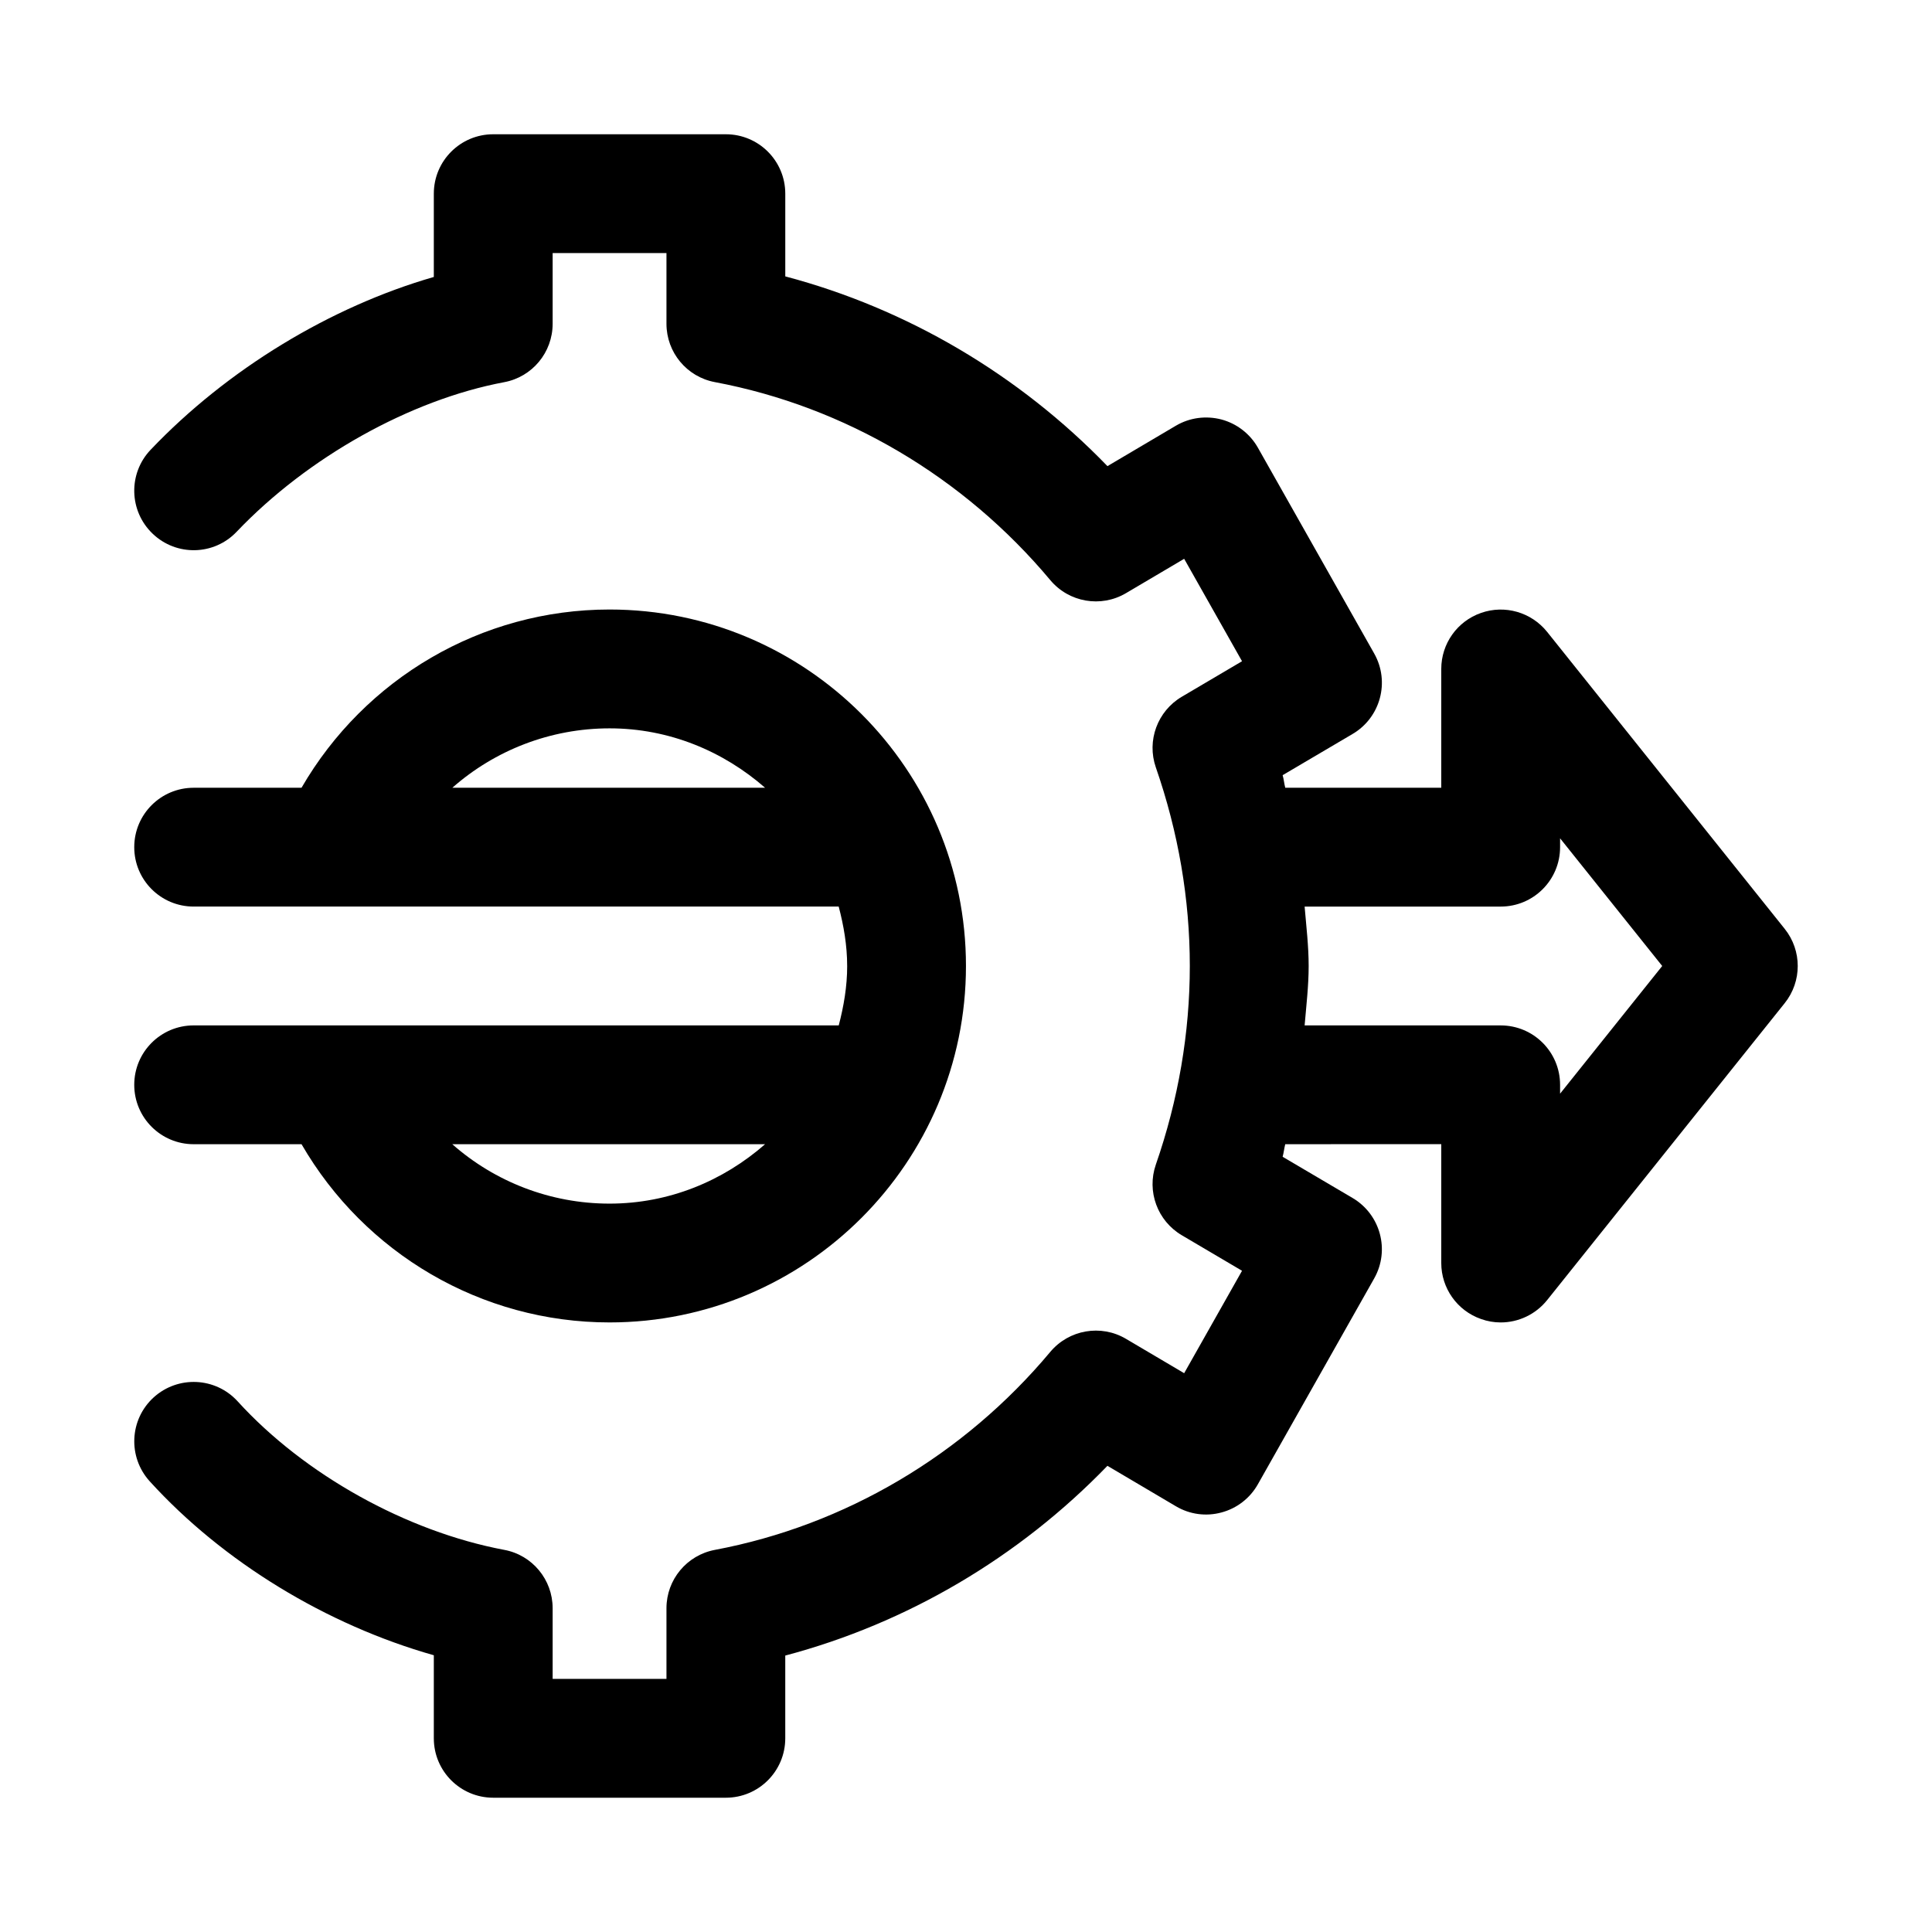
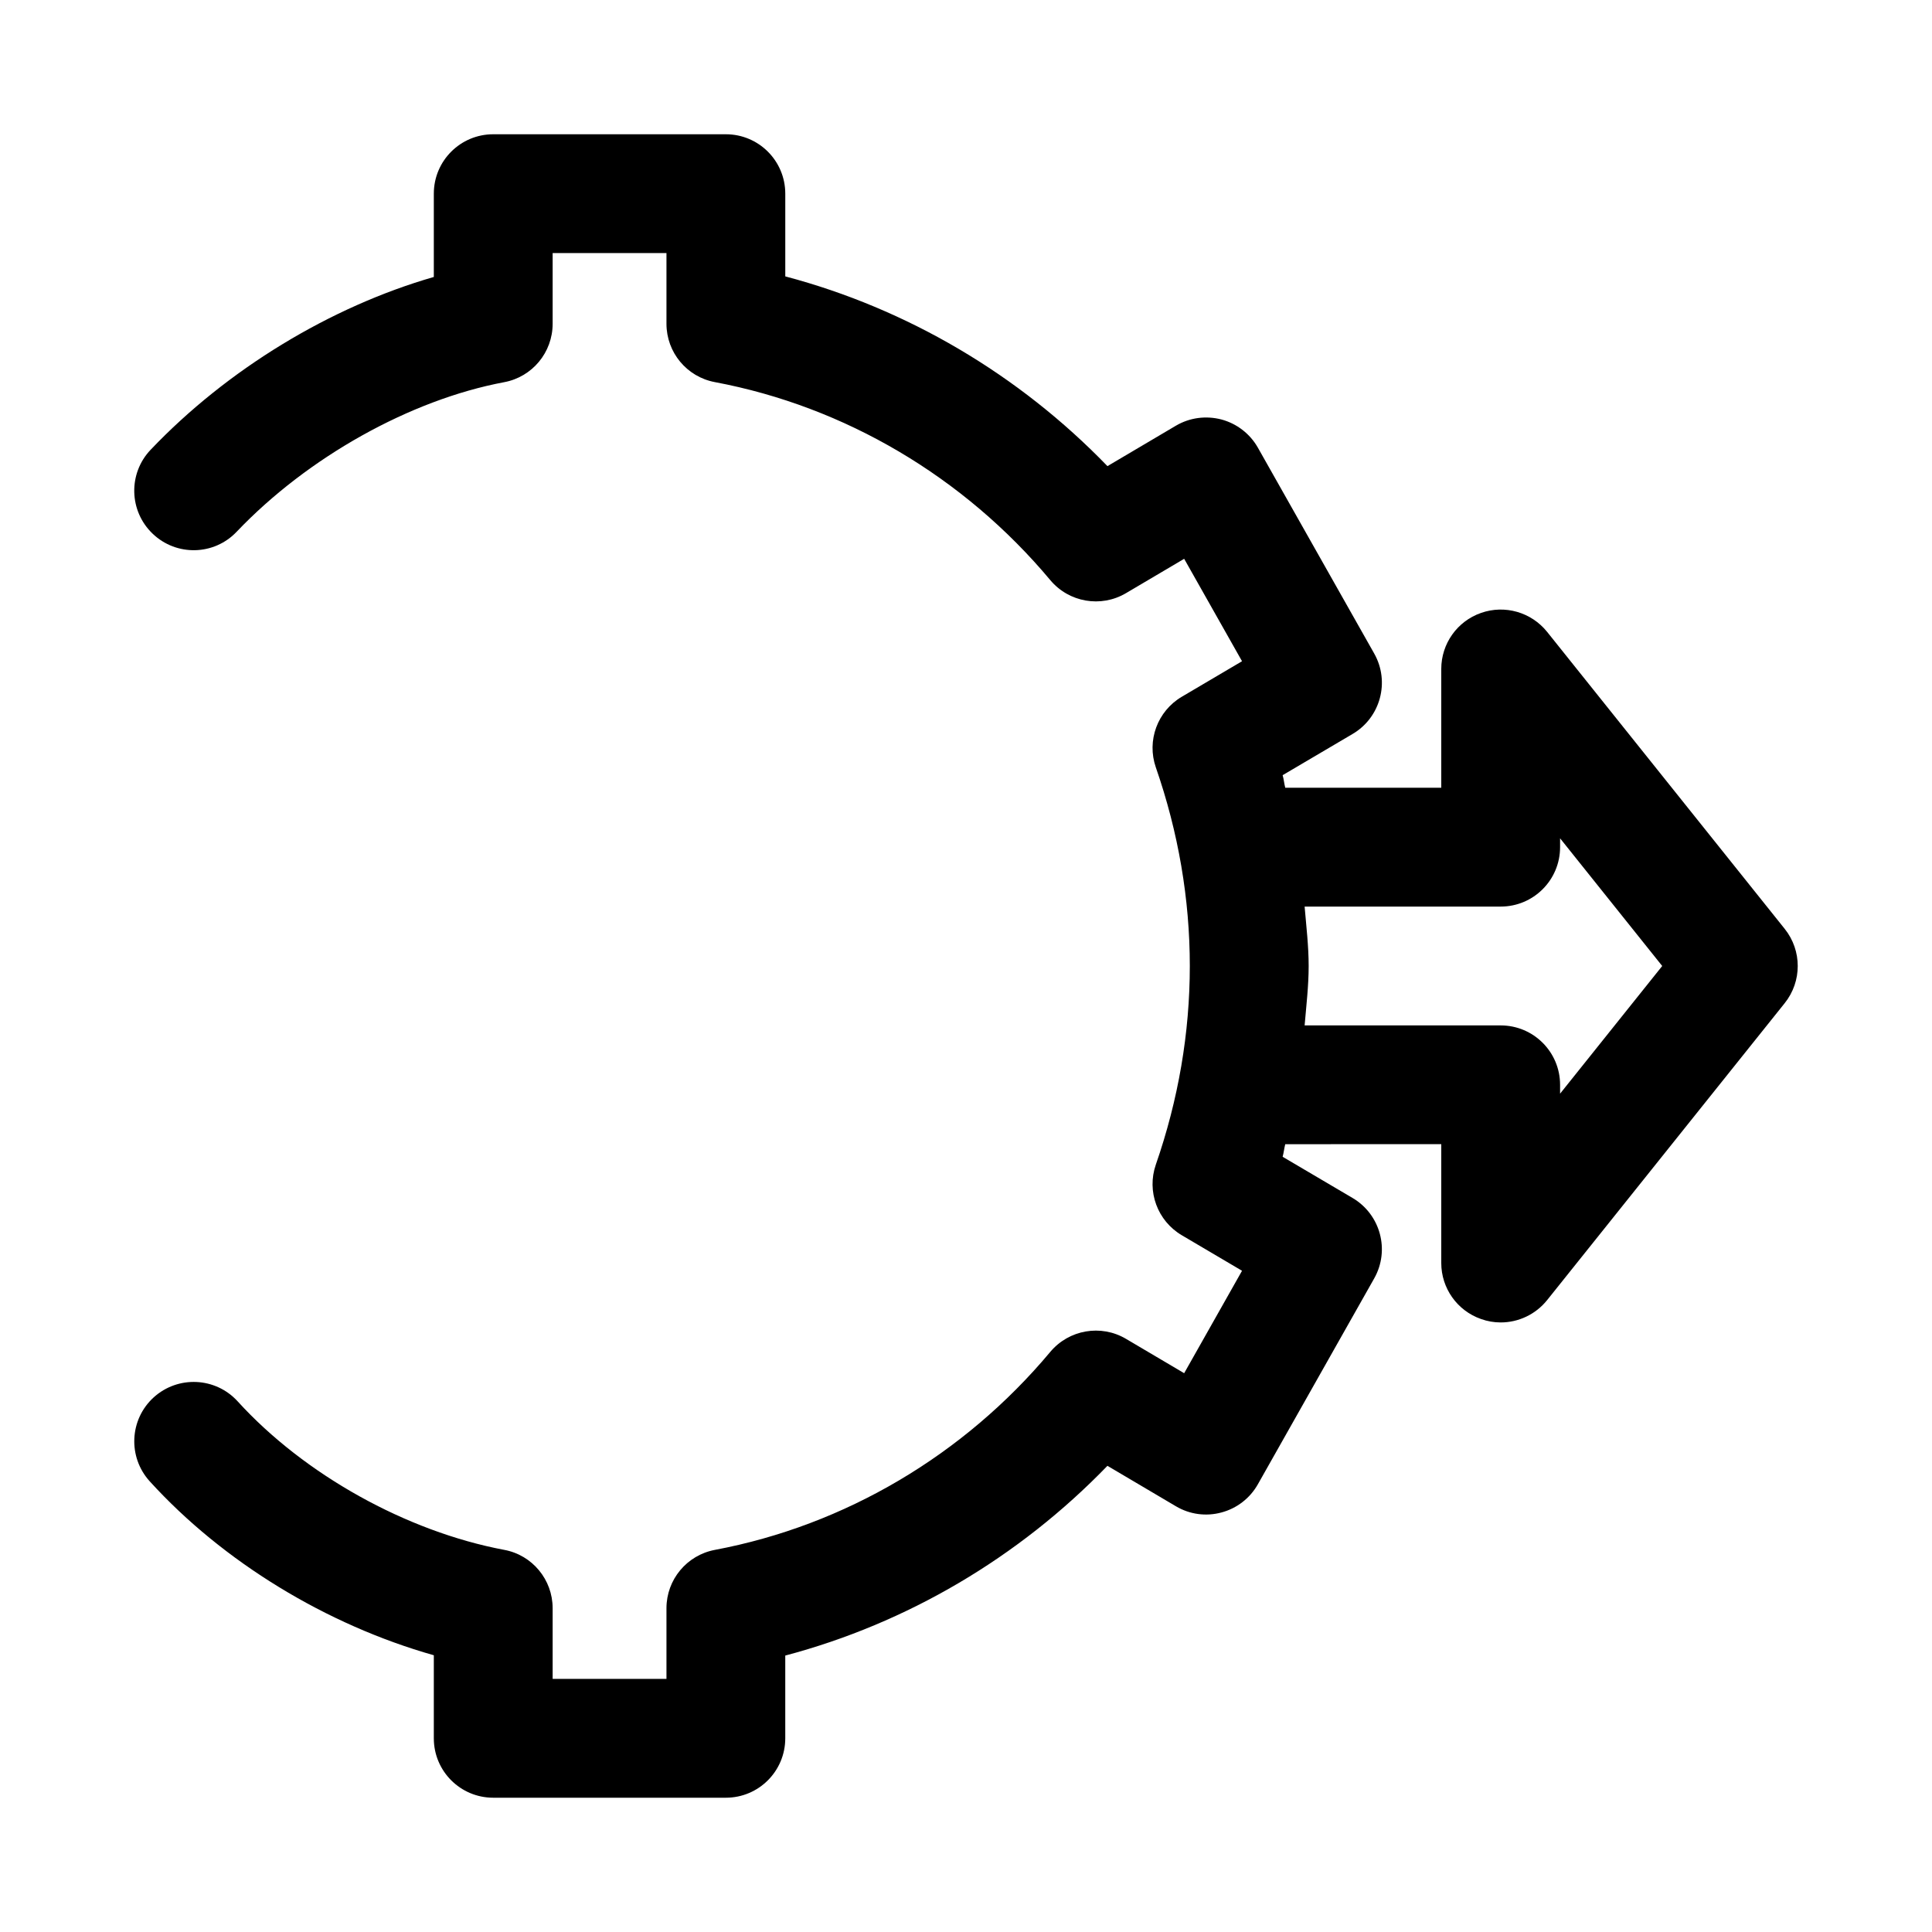
<svg xmlns="http://www.w3.org/2000/svg" fill="#000000" width="800px" height="800px" version="1.1" viewBox="144 144 512 512">
  <g>
    <path d="m616.97 390.16-62.977-78.719c-4.188-5.211-11.211-7.227-17.508-5.008-6.312 2.203-10.535 8.152-10.535 14.844v31.488h-41.344c-0.285-1.102-0.379-2.234-0.691-3.336l18.547-10.926c7.398-4.359 9.934-13.84 5.715-21.316l-30.828-54.555c-2.078-3.668-5.559-6.359-9.637-7.461-4.109-1.07-8.438-0.504-12.074 1.637l-18.152 10.723c-23.488-24.293-53.105-41.738-85.379-50.285v-21.922c0-8.707-7.055-15.742-15.742-15.742h-61.656c-8.691 0-15.742 7.039-15.742 15.742v22.074c-27.41 7.902-54.727 24.449-75.055 45.801-5.981 6.281-5.746 16.246 0.551 22.246 6.297 6.016 16.262 5.793 22.262-0.535 18.828-19.758 45.988-34.953 70.895-39.629 7.434-1.387 12.836-7.887 12.836-15.477v-18.734h30.164v18.734c0 7.574 5.383 14.074 12.832 15.461 34.434 6.473 66 25.113 88.875 52.461 4.945 5.918 13.445 7.383 20.074 3.465l15.414-9.102 15.336 27.145-15.965 9.414c-6.453 3.809-9.336 11.637-6.879 18.719 5.984 17.223 9.004 34.938 9.004 52.633s-3.023 35.41-9.004 52.633c-2.457 7.086 0.426 14.91 6.879 18.719l15.965 9.414-15.336 27.145-15.414-9.102c-6.629-3.922-15.129-2.441-20.074 3.465-22.875 27.348-54.441 45.988-88.875 52.461-7.445 1.402-12.832 7.887-12.832 15.461v18.73h-30.164v-18.734c0-7.574-5.398-14.09-12.832-15.461-25.93-4.879-52.996-19.965-70.645-39.359-5.856-6.422-15.793-6.894-22.246-1.055-6.438 5.856-6.894 15.809-1.055 22.246 19.43 21.379 46.887 38.055 75.289 46.098v22.012c0 8.707 7.055 15.742 15.742 15.742h61.652c8.691 0 15.742-7.039 15.742-15.742v-21.93c32.273-8.551 61.891-25.992 85.379-50.285l18.152 10.723c3.637 2.156 7.965 2.754 12.074 1.637 4.078-1.086 7.559-3.777 9.637-7.461l30.828-54.555c4.219-7.477 1.684-16.941-5.715-21.316l-18.547-10.926c0.301-1.102 0.41-2.234 0.691-3.336l41.348-0.008v31.488c0 6.691 4.219 12.641 10.531 14.848 1.703 0.613 3.469 0.91 5.215 0.91 4.691 0 9.242-2.109 12.297-5.902l62.977-78.719c4.598-5.746 4.598-13.934 0-19.68zm-59.531 43.672v-2.344c0-8.707-7.055-15.742-15.742-15.742h-51.957c0.441-5.242 1.07-10.484 1.07-15.742 0-5.258-0.629-10.5-1.07-15.742l51.957-0.008c8.691 0 15.742-7.039 15.742-15.742v-2.348l27.066 33.836z" />
-     <path d="m368.51 400c0 5.465-0.914 10.676-2.234 15.742h-132.95-0.301-37.707c-8.691 0-15.742 7.039-15.742 15.742 0 8.707 7.055 15.742 15.742 15.742h28.59c16.75 28.938 47.641 47.23 81.617 47.23 52.098 0 94.465-42.367 94.465-94.465 0-52.098-42.367-94.465-94.465-94.465-33.961 0-64.852 18.293-81.617 47.23l-28.59 0.008c-8.691 0-15.742 7.039-15.742 15.742 0 8.707 7.055 15.742 15.742 15.742h37.77 0.156 133.02c1.328 5.074 2.242 10.285 2.242 15.75zm-104.65 47.23h82.891c-11.066 9.684-25.379 15.742-41.219 15.742-15.664 0.004-30.383-5.793-41.672-15.742zm41.676-110.21c15.824 0 30.133 6.062 41.219 15.742h-82.879c11.289-9.949 26.008-15.742 41.66-15.742z" />
  </g>
</svg>